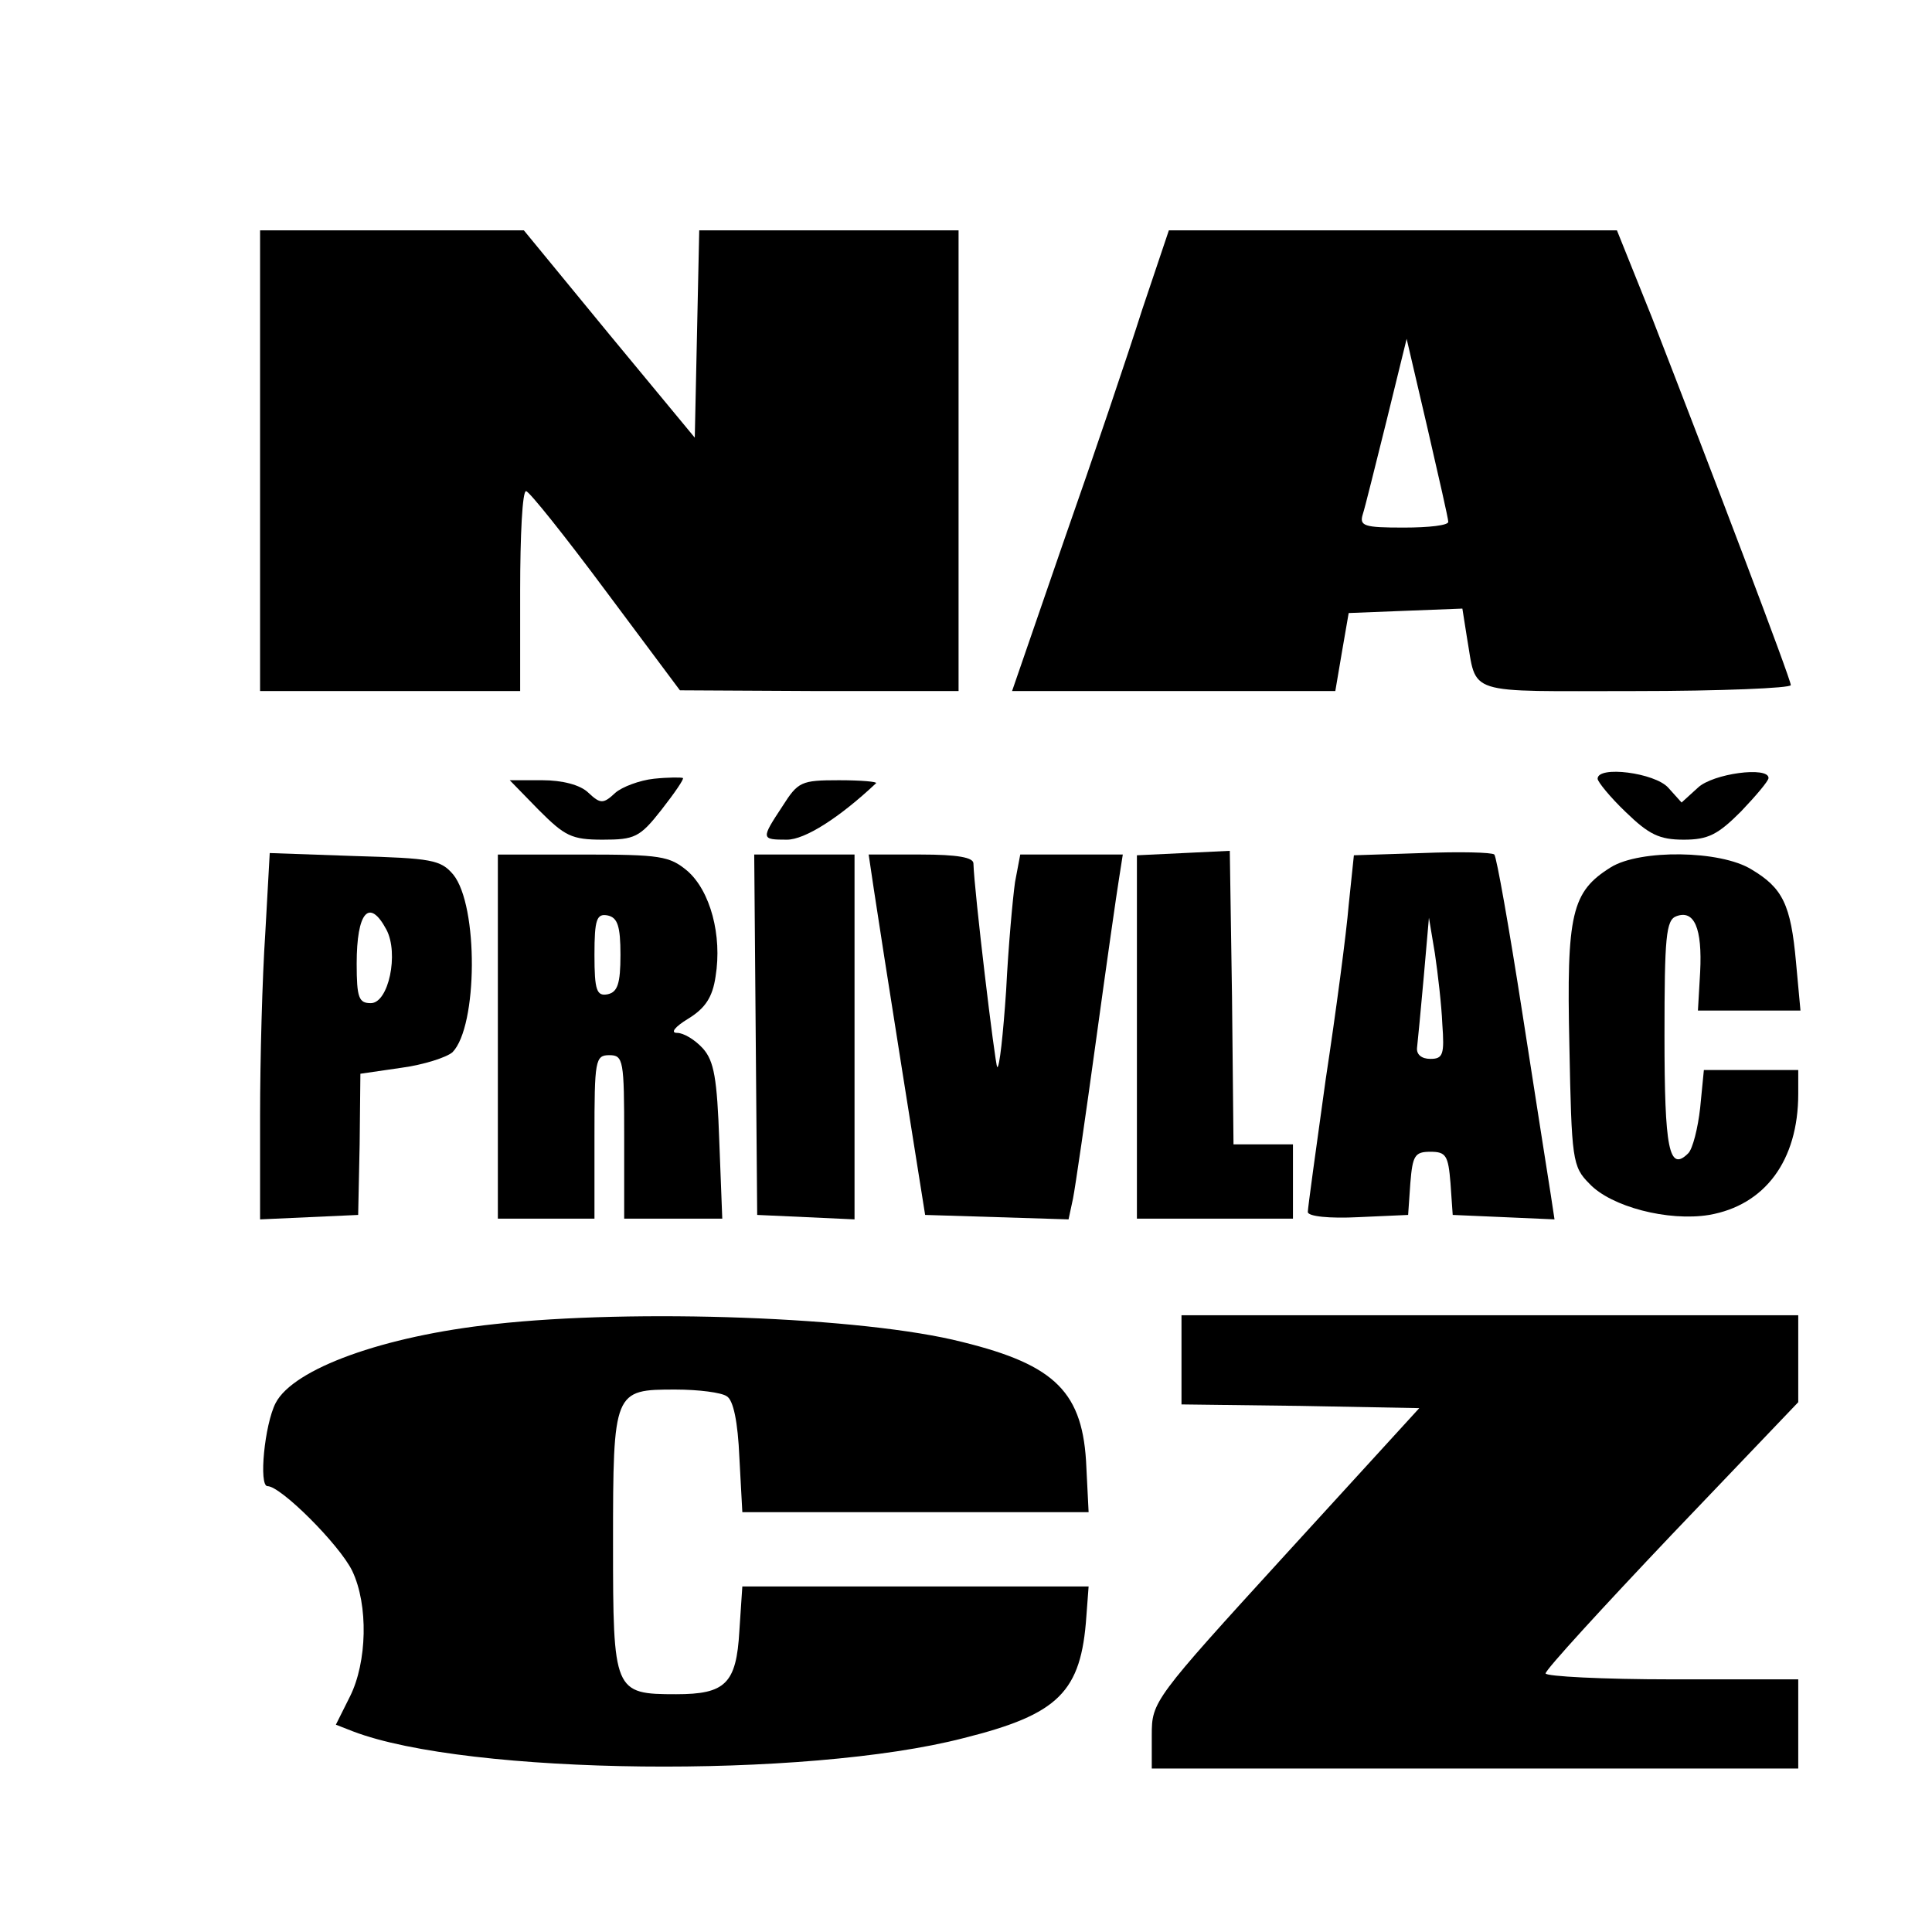
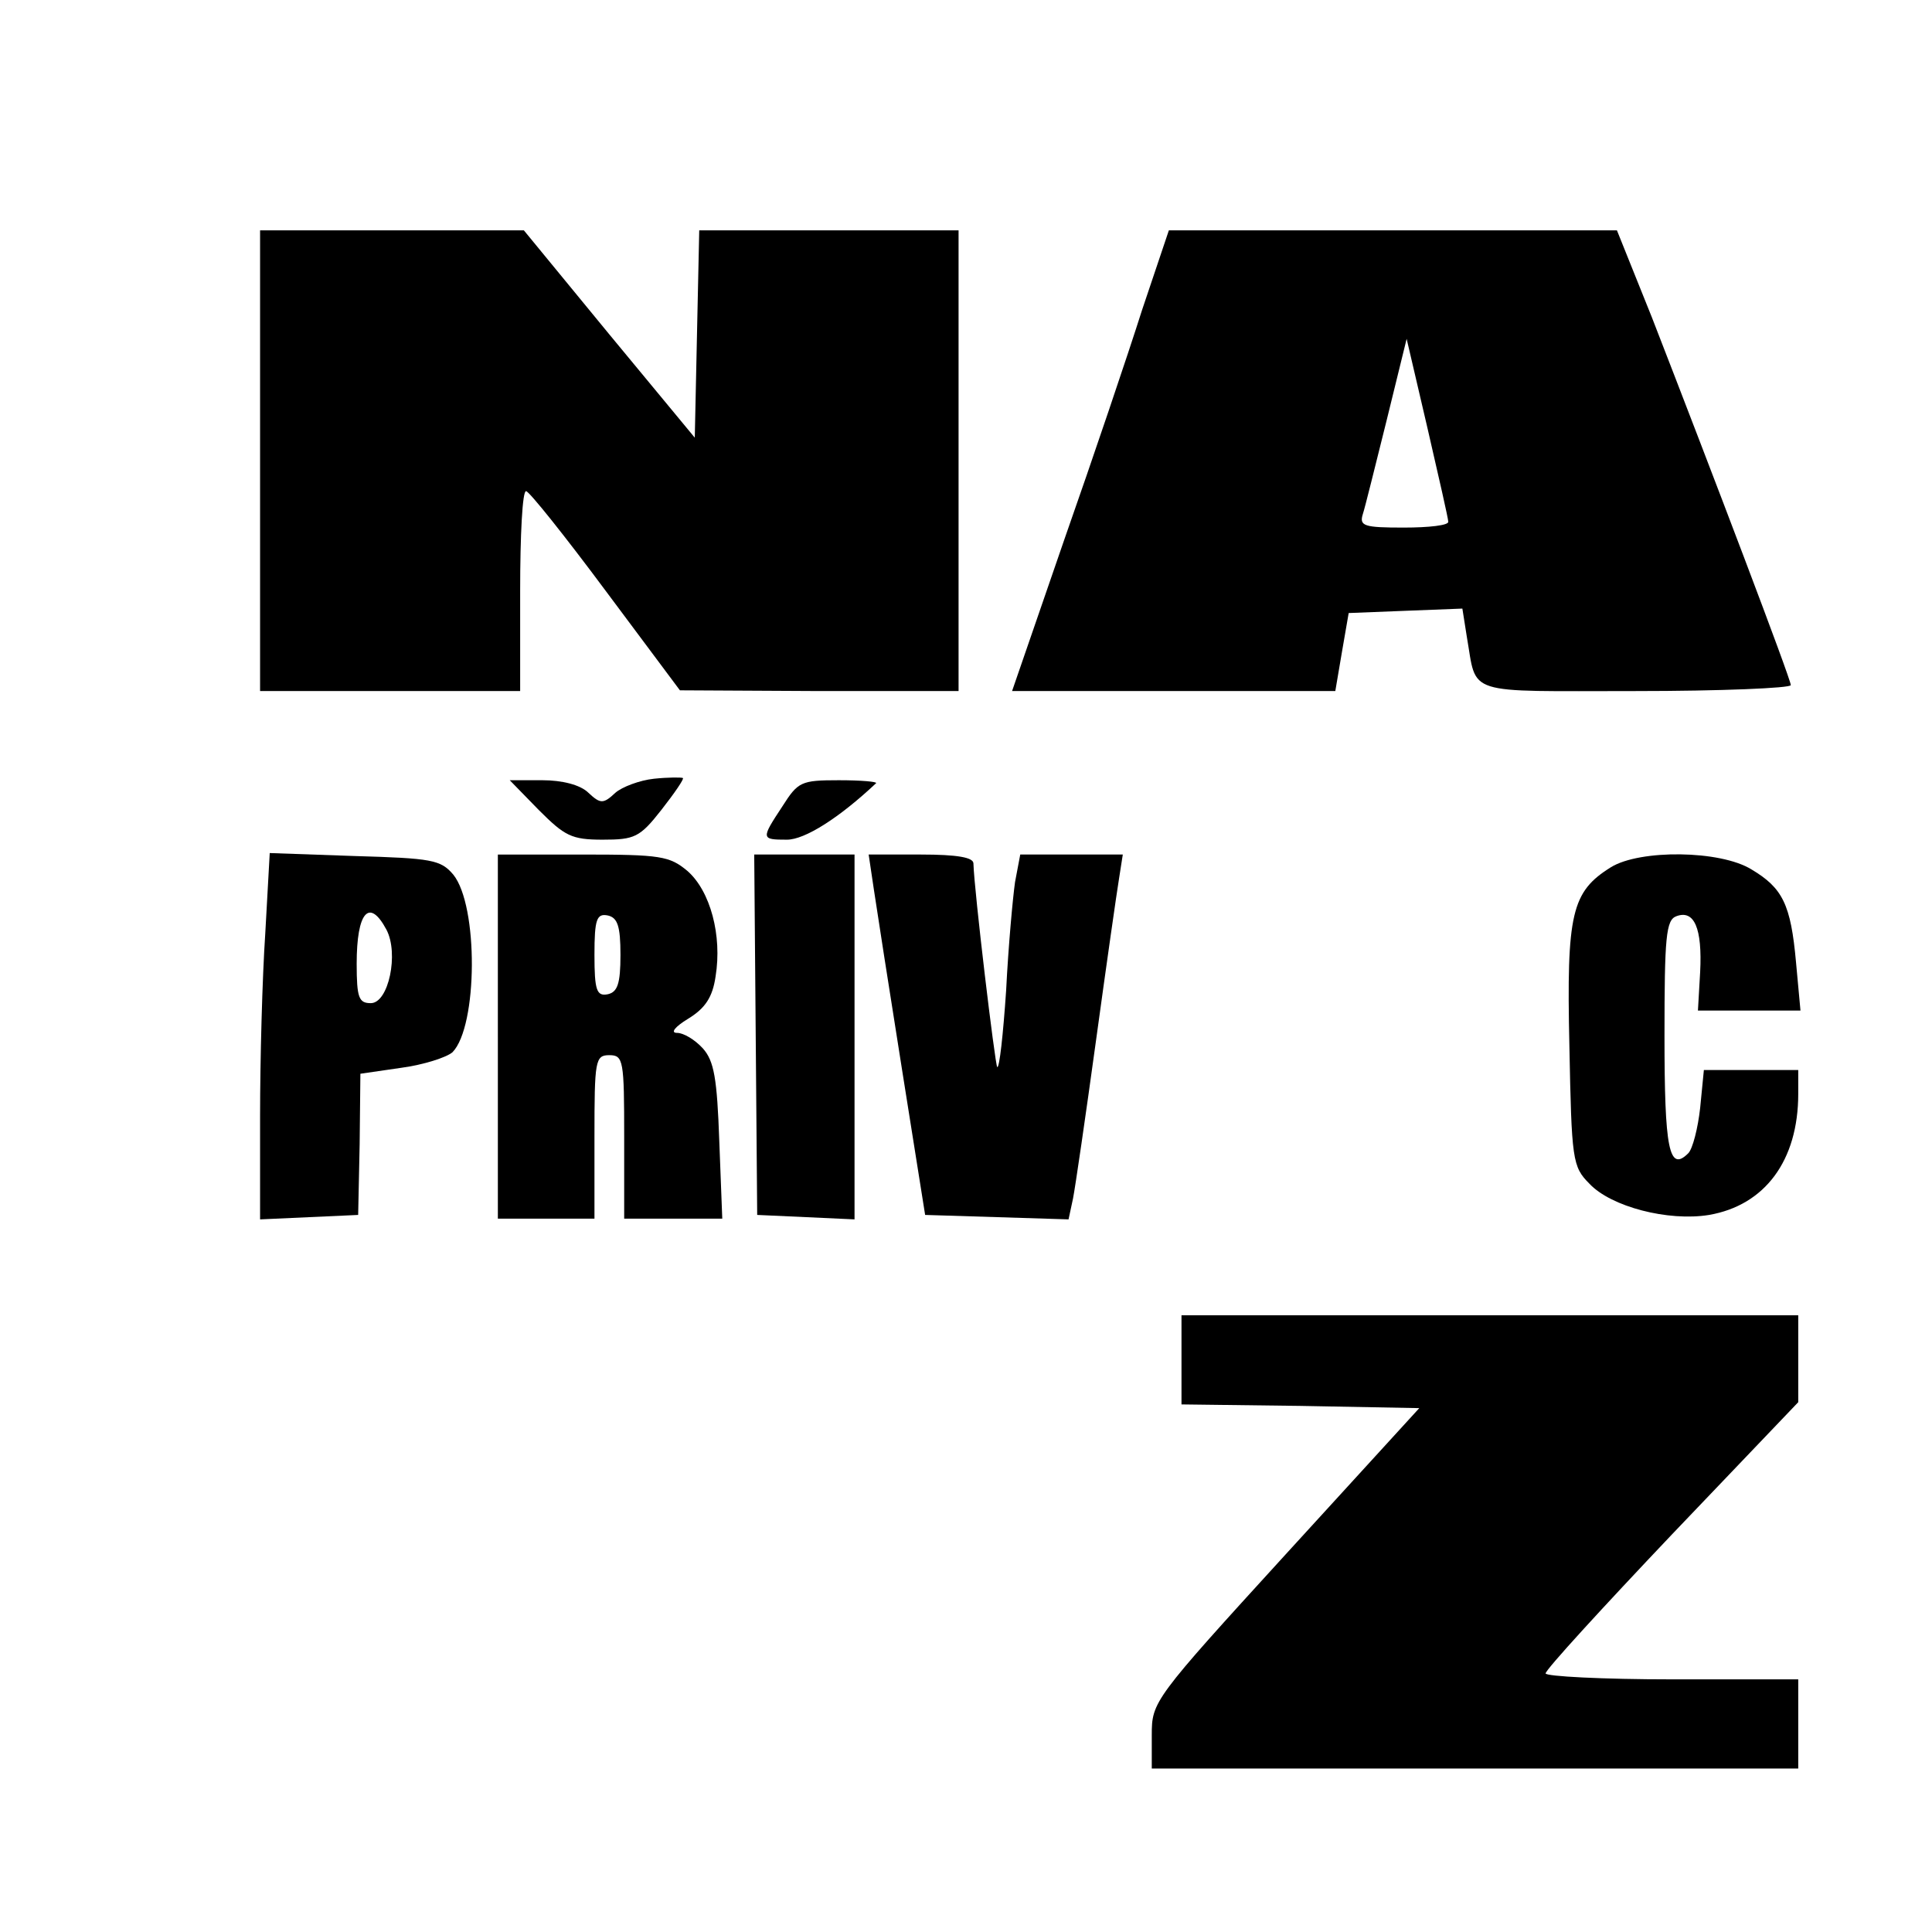
<svg xmlns="http://www.w3.org/2000/svg" version="1.0" width="260pt" height="260pt" viewBox="0 0 260 260" preserveAspectRatio="xMidYMid meet">
  <g transform="translate(0,260) scale(0.1,-0.1)" fill="#000000" stroke="none">
    <path d="M350 1980 l0 -310 175 0 175 0 0 135 c0 74 3 135 8 134 4 0 52 -60 107 -134 l100 -134 188 -1 187 0 0 310 0 310 -175 0 -174 0 -3 -139 -3 -140 -115 139 -115 140 -177 0 -178 0 0 -310z" />
    <path d="M1537 2183 c-19 -60 -66 -199 -105 -310 l-70 -203 218 0 217 0 9 53 9 52 76 3 77 3 6 -38 c14 -80 -6 -73 227 -73 115 0 209 4 209 8 0 8 -105 284 -187 495 l-47 117 -301 0 -302 0 -36 -107z m412 -285 c1 -5 -26 -8 -60 -8 -53 0 -60 2 -55 18 3 9 17 66 32 126 l27 110 28 -120 c15 -65 28 -122 28 -126z" />
    <path d="M880 1552 c-19 -2 -43 -11 -52 -19 -16 -15 -20 -15 -36 0 -11 11 -36 17 -62 17 l-44 0 39 -40 c35 -35 44 -40 86 -40 43 0 50 3 79 40 18 23 31 42 29 43 -2 1 -20 1 -39 -1z" />
-     <path d="M2150 1552 c0 -4 17 -25 38 -45 31 -30 45 -37 78 -37 33 0 46 7 77 38 20 21 37 41 37 45 0 16 -75 6 -95 -13 l-22 -20 -18 20 c-18 20 -95 30 -95 12z" />
    <path d="M1053 1515 c-29 -44 -29 -45 6 -45 24 0 70 29 120 76 2 2 -20 4 -50 4 -51 0 -55 -2 -76 -35z" />
-     <path d="M1593 1452 l-63 -3 0 -244 0 -245 105 0 105 0 0 50 0 50 -40 0 -40 0 -2 198 -3 197 -62 -3z" />
-     <path d="M1914 1452 l-92 -3 -7 -67 c-3 -37 -17 -143 -31 -235 -13 -93 -24 -173 -24 -178 0 -6 29 -9 68 -7 l67 3 3 43 c3 37 6 42 27 42 21 0 24 -5 27 -42 l3 -43 69 -3 68 -3 -5 33 c-3 18 -20 128 -38 243 -18 116 -35 212 -38 215 -3 3 -47 4 -97 2z m27 -230 c3 -41 1 -47 -16 -47 -12 0 -19 6 -18 15 1 8 5 51 9 95 l7 80 8 -48 c4 -27 9 -70 10 -95z" />
    <path d="M357 1344 c-4 -59 -7 -170 -7 -246 l0 -139 66 3 66 3 2 95 1 95 55 8 c30 4 61 14 69 21 34 35 35 197 1 239 -17 20 -29 22 -133 25 l-114 4 -6 -108z m163 5 c17 -32 3 -99 -21 -99 -16 0 -19 7 -19 53 0 70 17 89 40 46z" />
    <path d="M670 1205 l0 -245 65 0 65 0 0 110 c0 103 1 110 20 110 19 0 20 -7 20 -110 l0 -110 66 0 66 0 -4 104 c-3 85 -7 108 -22 125 -11 12 -26 21 -35 21 -9 0 -3 8 15 19 23 14 33 29 37 57 9 55 -7 115 -38 142 -24 20 -36 22 -141 22 l-114 0 0 -245z m165 110 c0 -39 -4 -50 -17 -53 -15 -3 -18 5 -18 53 0 48 3 56 18 53 13 -3 17 -14 17 -53z" />
    <path d="M1017 1208 l2 -243 66 -3 65 -3 0 246 0 245 -67 0 -68 0 2 -242z" />
    <path d="M1176 1403 c4 -27 21 -136 38 -243 l31 -195 97 -3 96 -3 6 28 c3 15 17 111 31 213 14 102 28 200 31 218 l5 32 -69 0 -69 0 -7 -37 c-3 -21 -9 -86 -12 -146 -4 -59 -9 -105 -12 -103 -3 4 -31 237 -32 274 0 8 -21 12 -71 12 l-70 0 7 -47z" />
    <path d="M2168 1433 c-53 -33 -60 -62 -56 -240 3 -154 4 -163 27 -186 29 -31 106 -51 161 -42 75 13 120 73 120 163 l0 32 -64 0 -63 0 -5 -51 c-3 -27 -10 -55 -16 -61 -26 -26 -32 6 -32 158 0 133 2 156 16 161 24 9 35 -16 32 -75 l-3 -52 69 0 69 0 -6 65 c-7 78 -18 100 -60 125 -42 26 -150 27 -189 3z" />
-     <path d="M665 818 c-149 -16 -270 -60 -294 -106 -15 -29 -23 -112 -11 -112 18 0 97 -79 114 -114 22 -46 20 -123 -3 -169 l-19 -38 23 -9 c154 -59 610 -64 822 -9 128 32 158 62 165 164 l3 40 -233 0 -233 0 -4 -60 c-4 -71 -19 -85 -85 -85 -84 0 -85 3 -85 203 0 206 1 207 84 207 31 0 62 -4 69 -9 9 -5 15 -35 17 -82 l4 -74 233 0 233 0 -3 60 c-4 101 -41 138 -167 169 -133 34 -442 45 -630 24z" />
    <path d="M1590 770 l0 -60 160 -2 160 -3 -180 -197 c-178 -195 -180 -198 -180 -243 l0 -45 435 0 435 0 0 60 0 60 -170 0 c-93 0 -170 4 -170 8 0 5 77 89 170 187 l170 178 0 58 0 59 -415 0 -415 0 0 -60z" />
  </g>
</svg>